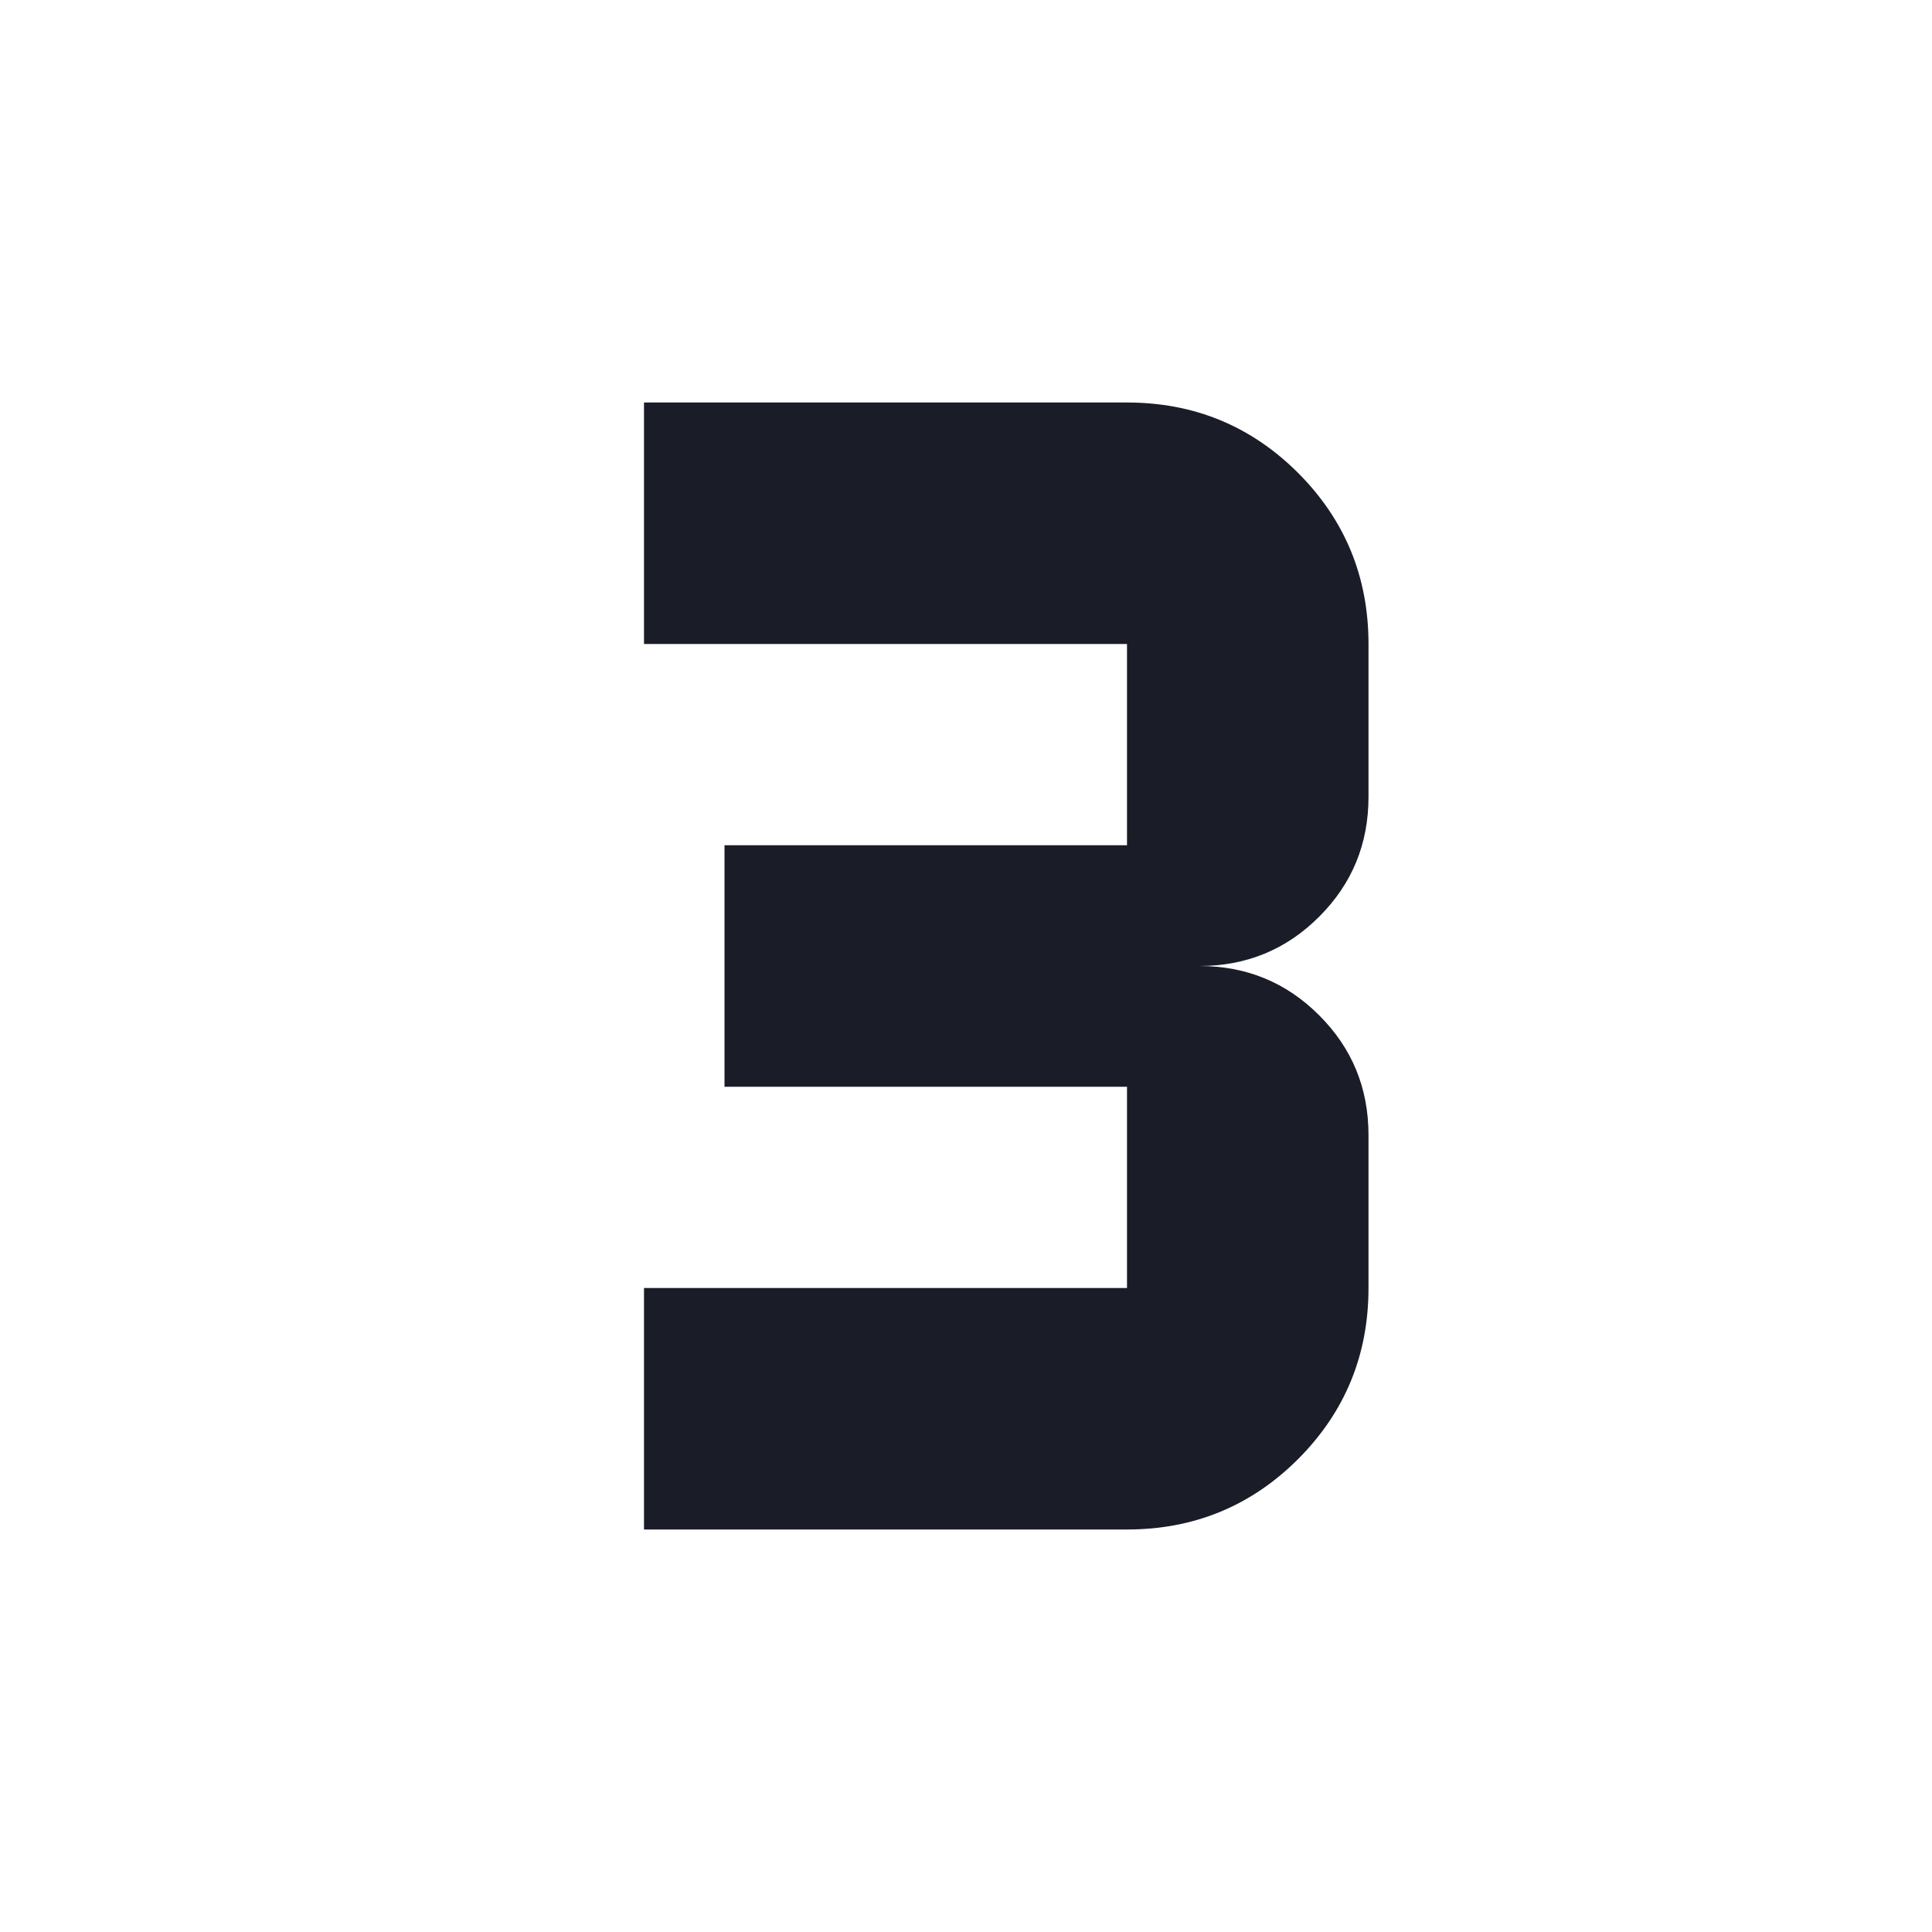
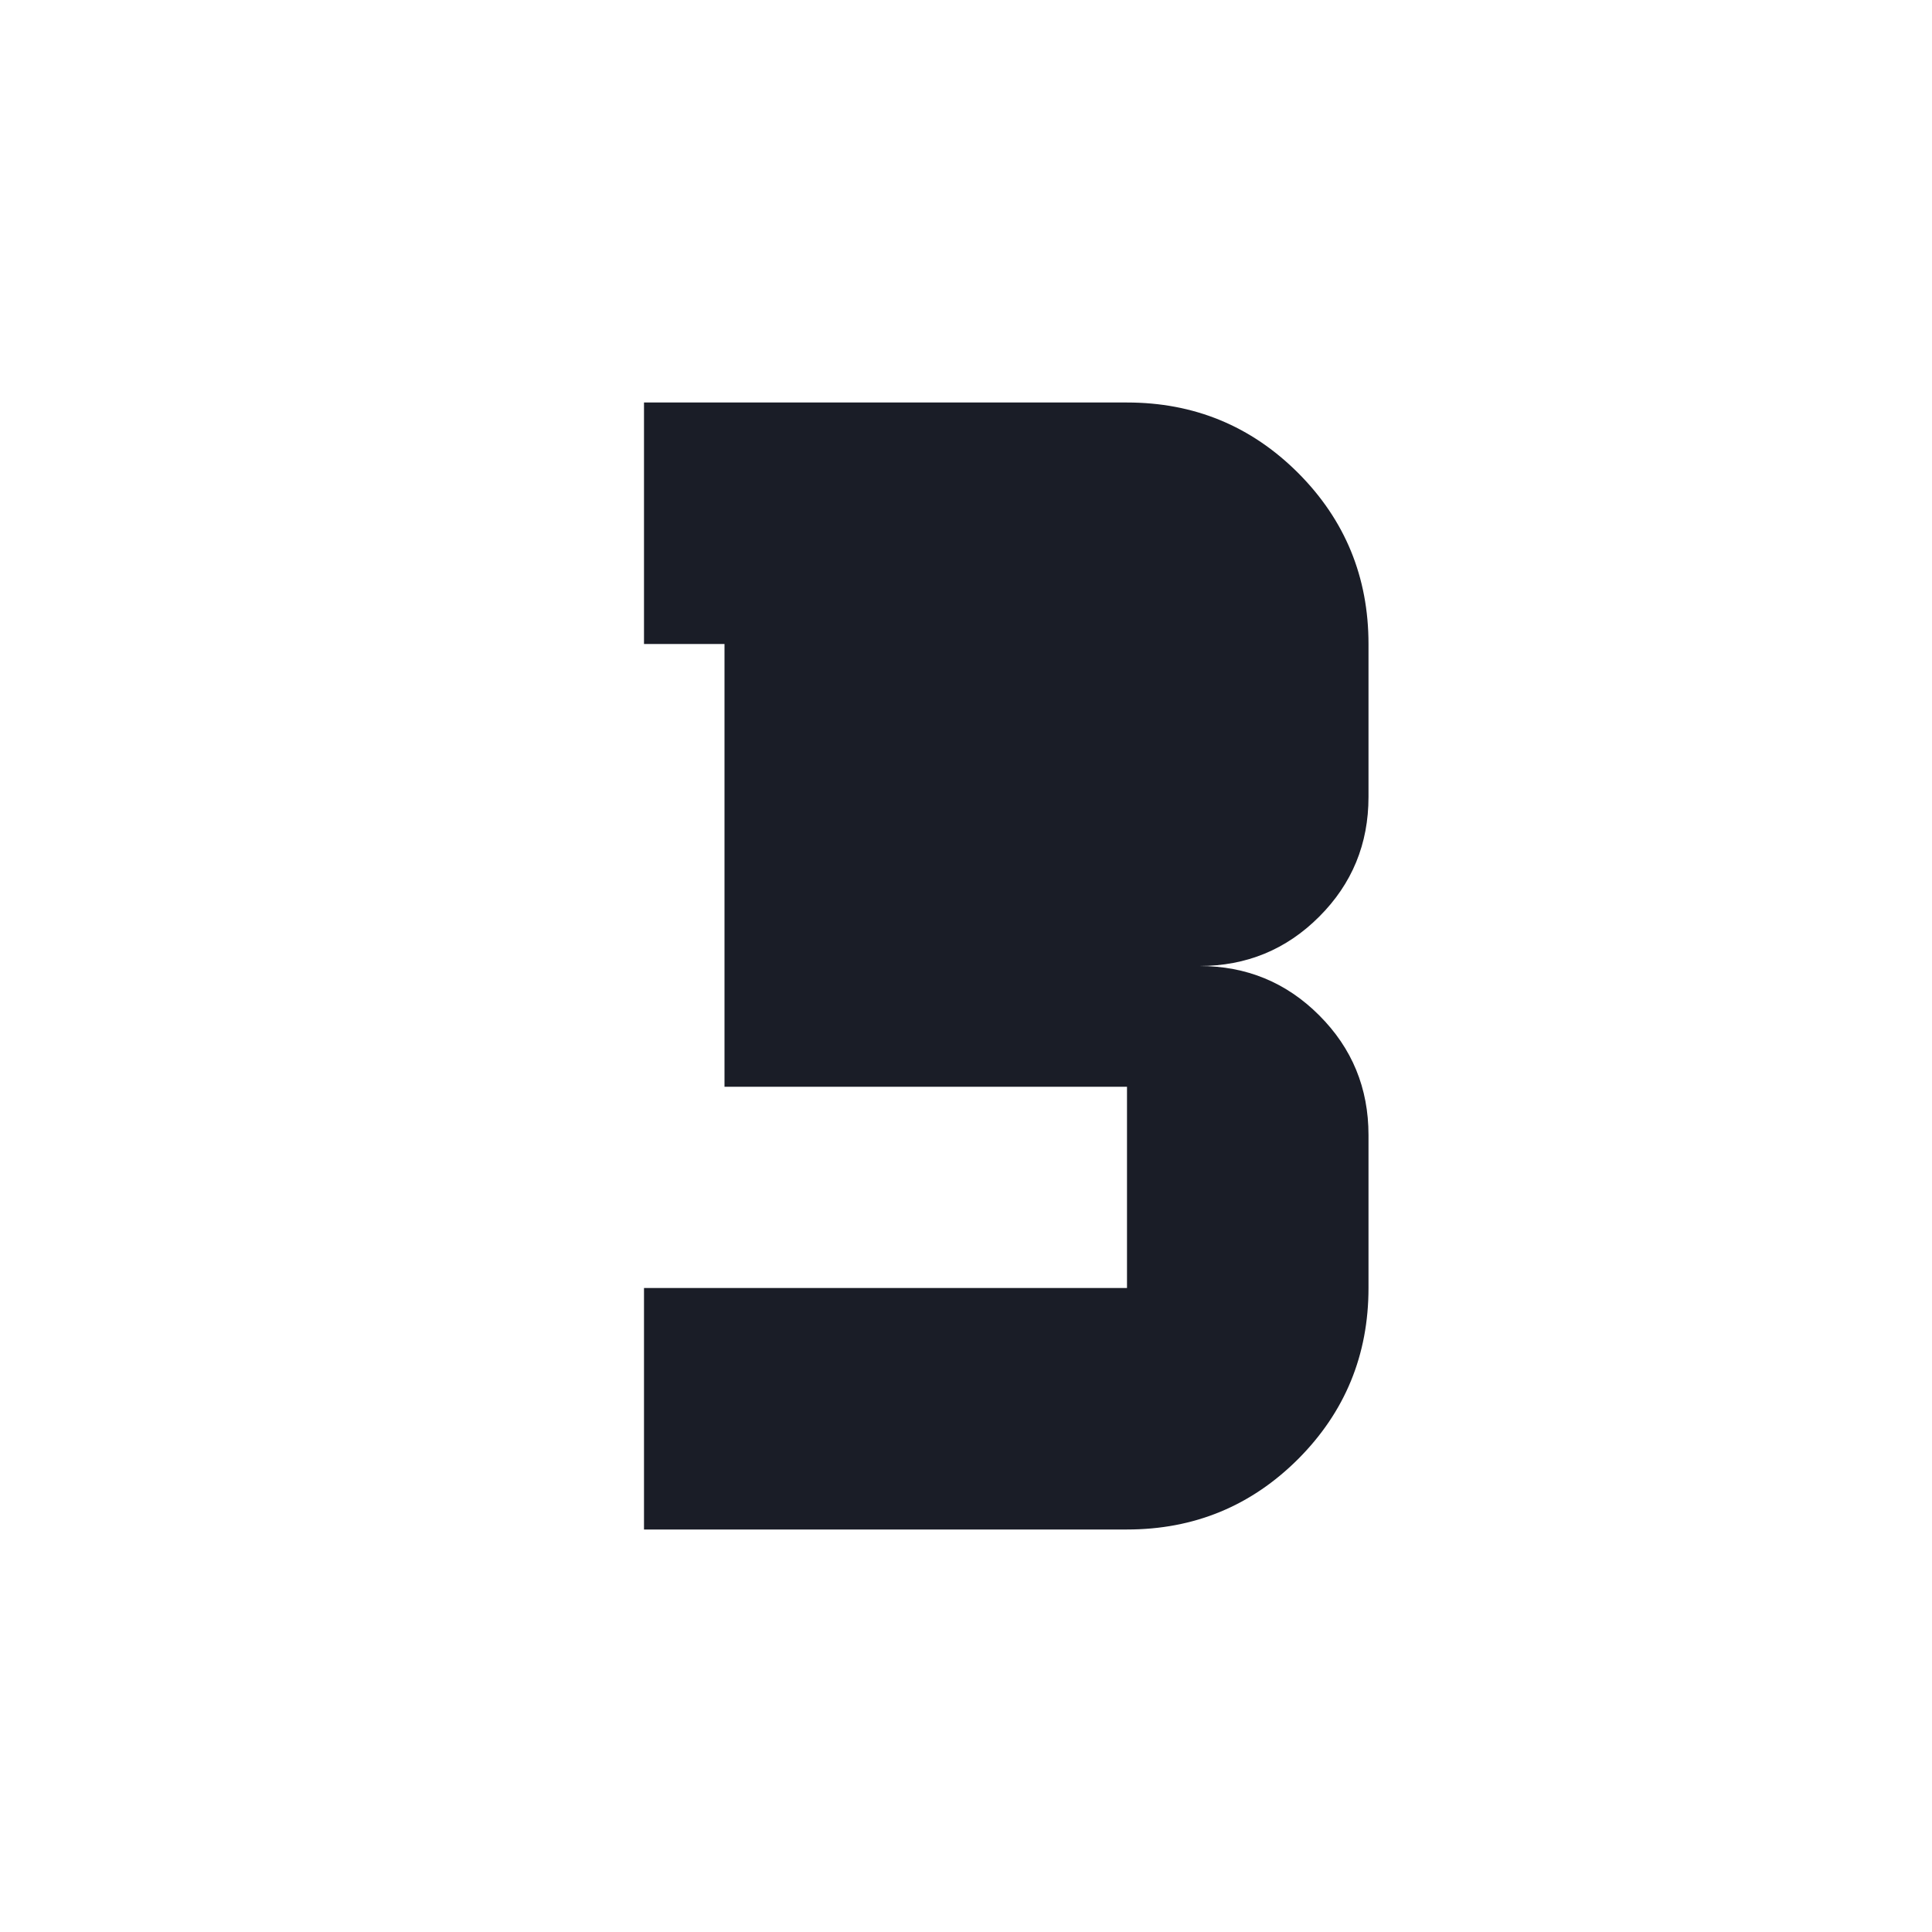
<svg xmlns="http://www.w3.org/2000/svg" width="36" height="36" viewBox="0 0 36 36" fill="none">
-   <path d="M12 28.5V24H21V20.25H13.5V15.75H21V12H12V7.5H21C22.25 7.5 23.312 7.938 24.188 8.812C25.062 9.688 25.5 10.75 25.5 12V14.85C25.5 15.725 25.194 16.469 24.581 17.081C23.969 17.694 23.225 18 22.35 18C23.225 18 23.969 18.306 24.581 18.919C25.194 19.531 25.5 20.275 25.5 21.15V24C25.5 25.25 25.062 26.312 24.188 27.188C23.312 28.062 22.25 28.5 21 28.5H12Z" fill="#1A1D27" />
+   <path d="M12 28.5V24H21V20.25H13.5V15.75V12H12V7.5H21C22.25 7.5 23.312 7.938 24.188 8.812C25.062 9.688 25.5 10.75 25.5 12V14.85C25.5 15.725 25.194 16.469 24.581 17.081C23.969 17.694 23.225 18 22.35 18C23.225 18 23.969 18.306 24.581 18.919C25.194 19.531 25.5 20.275 25.5 21.15V24C25.5 25.25 25.062 26.312 24.188 27.188C23.312 28.062 22.25 28.5 21 28.5H12Z" fill="#1A1D27" />
</svg>